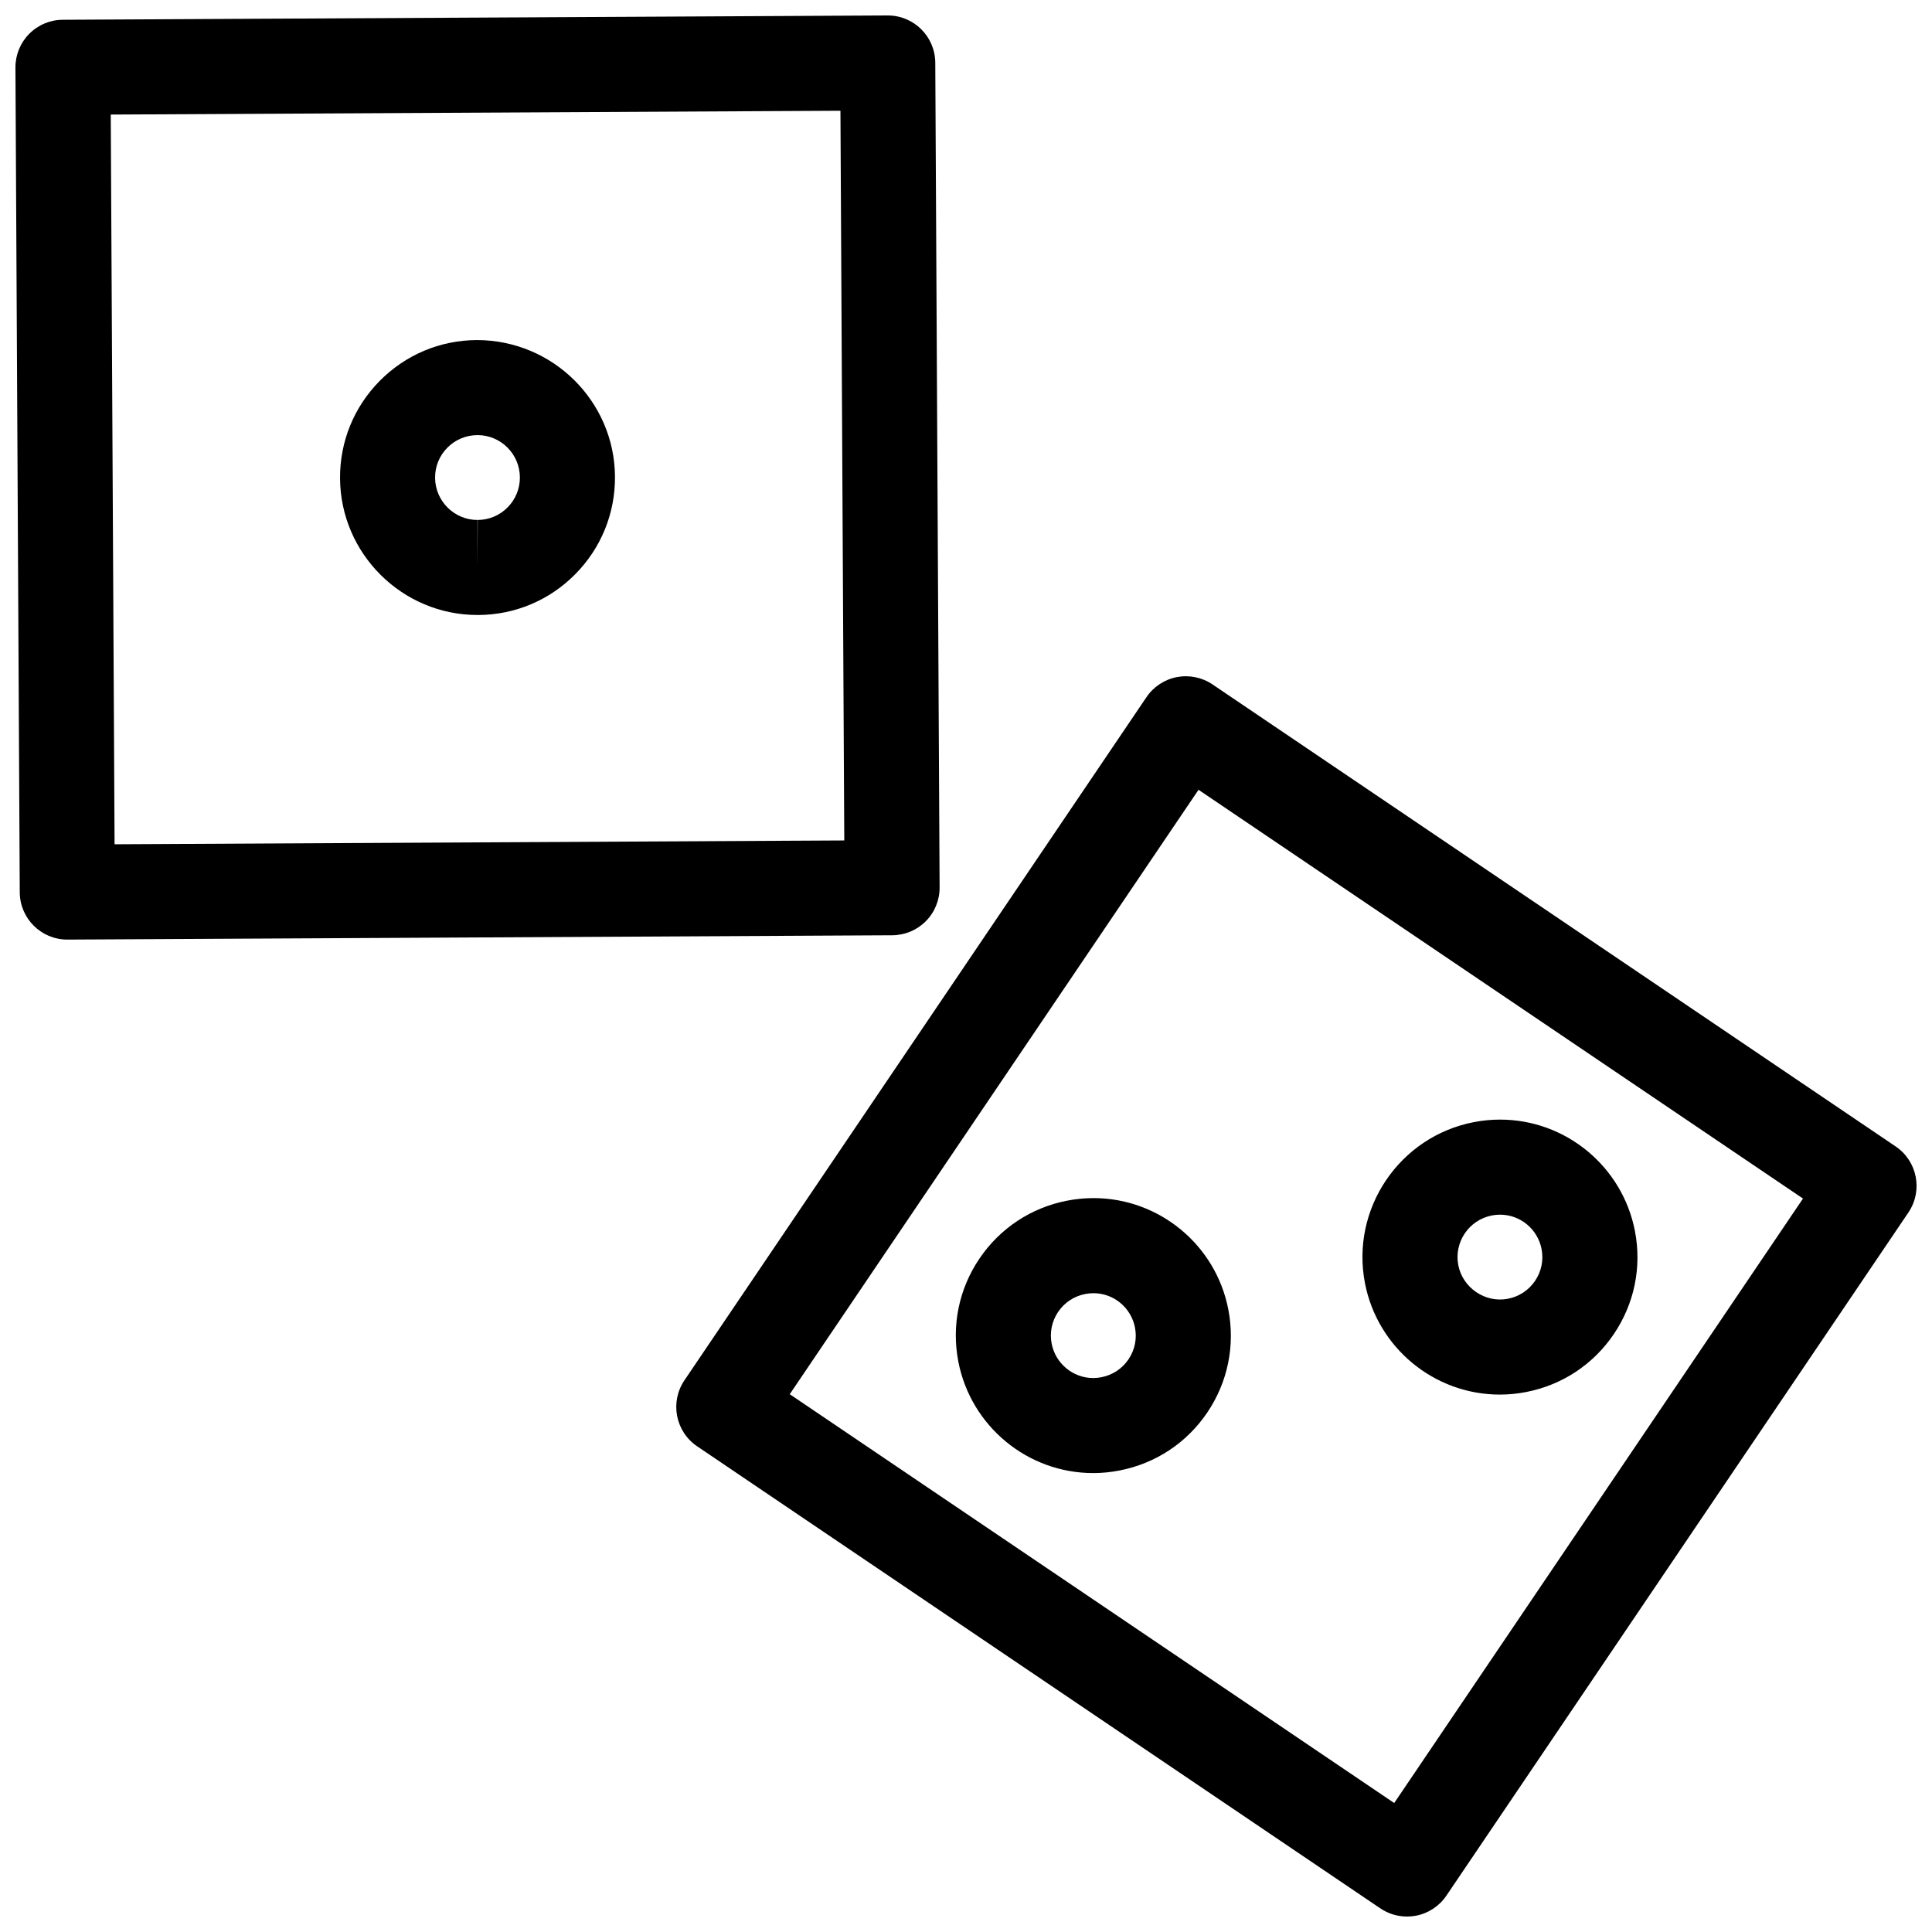
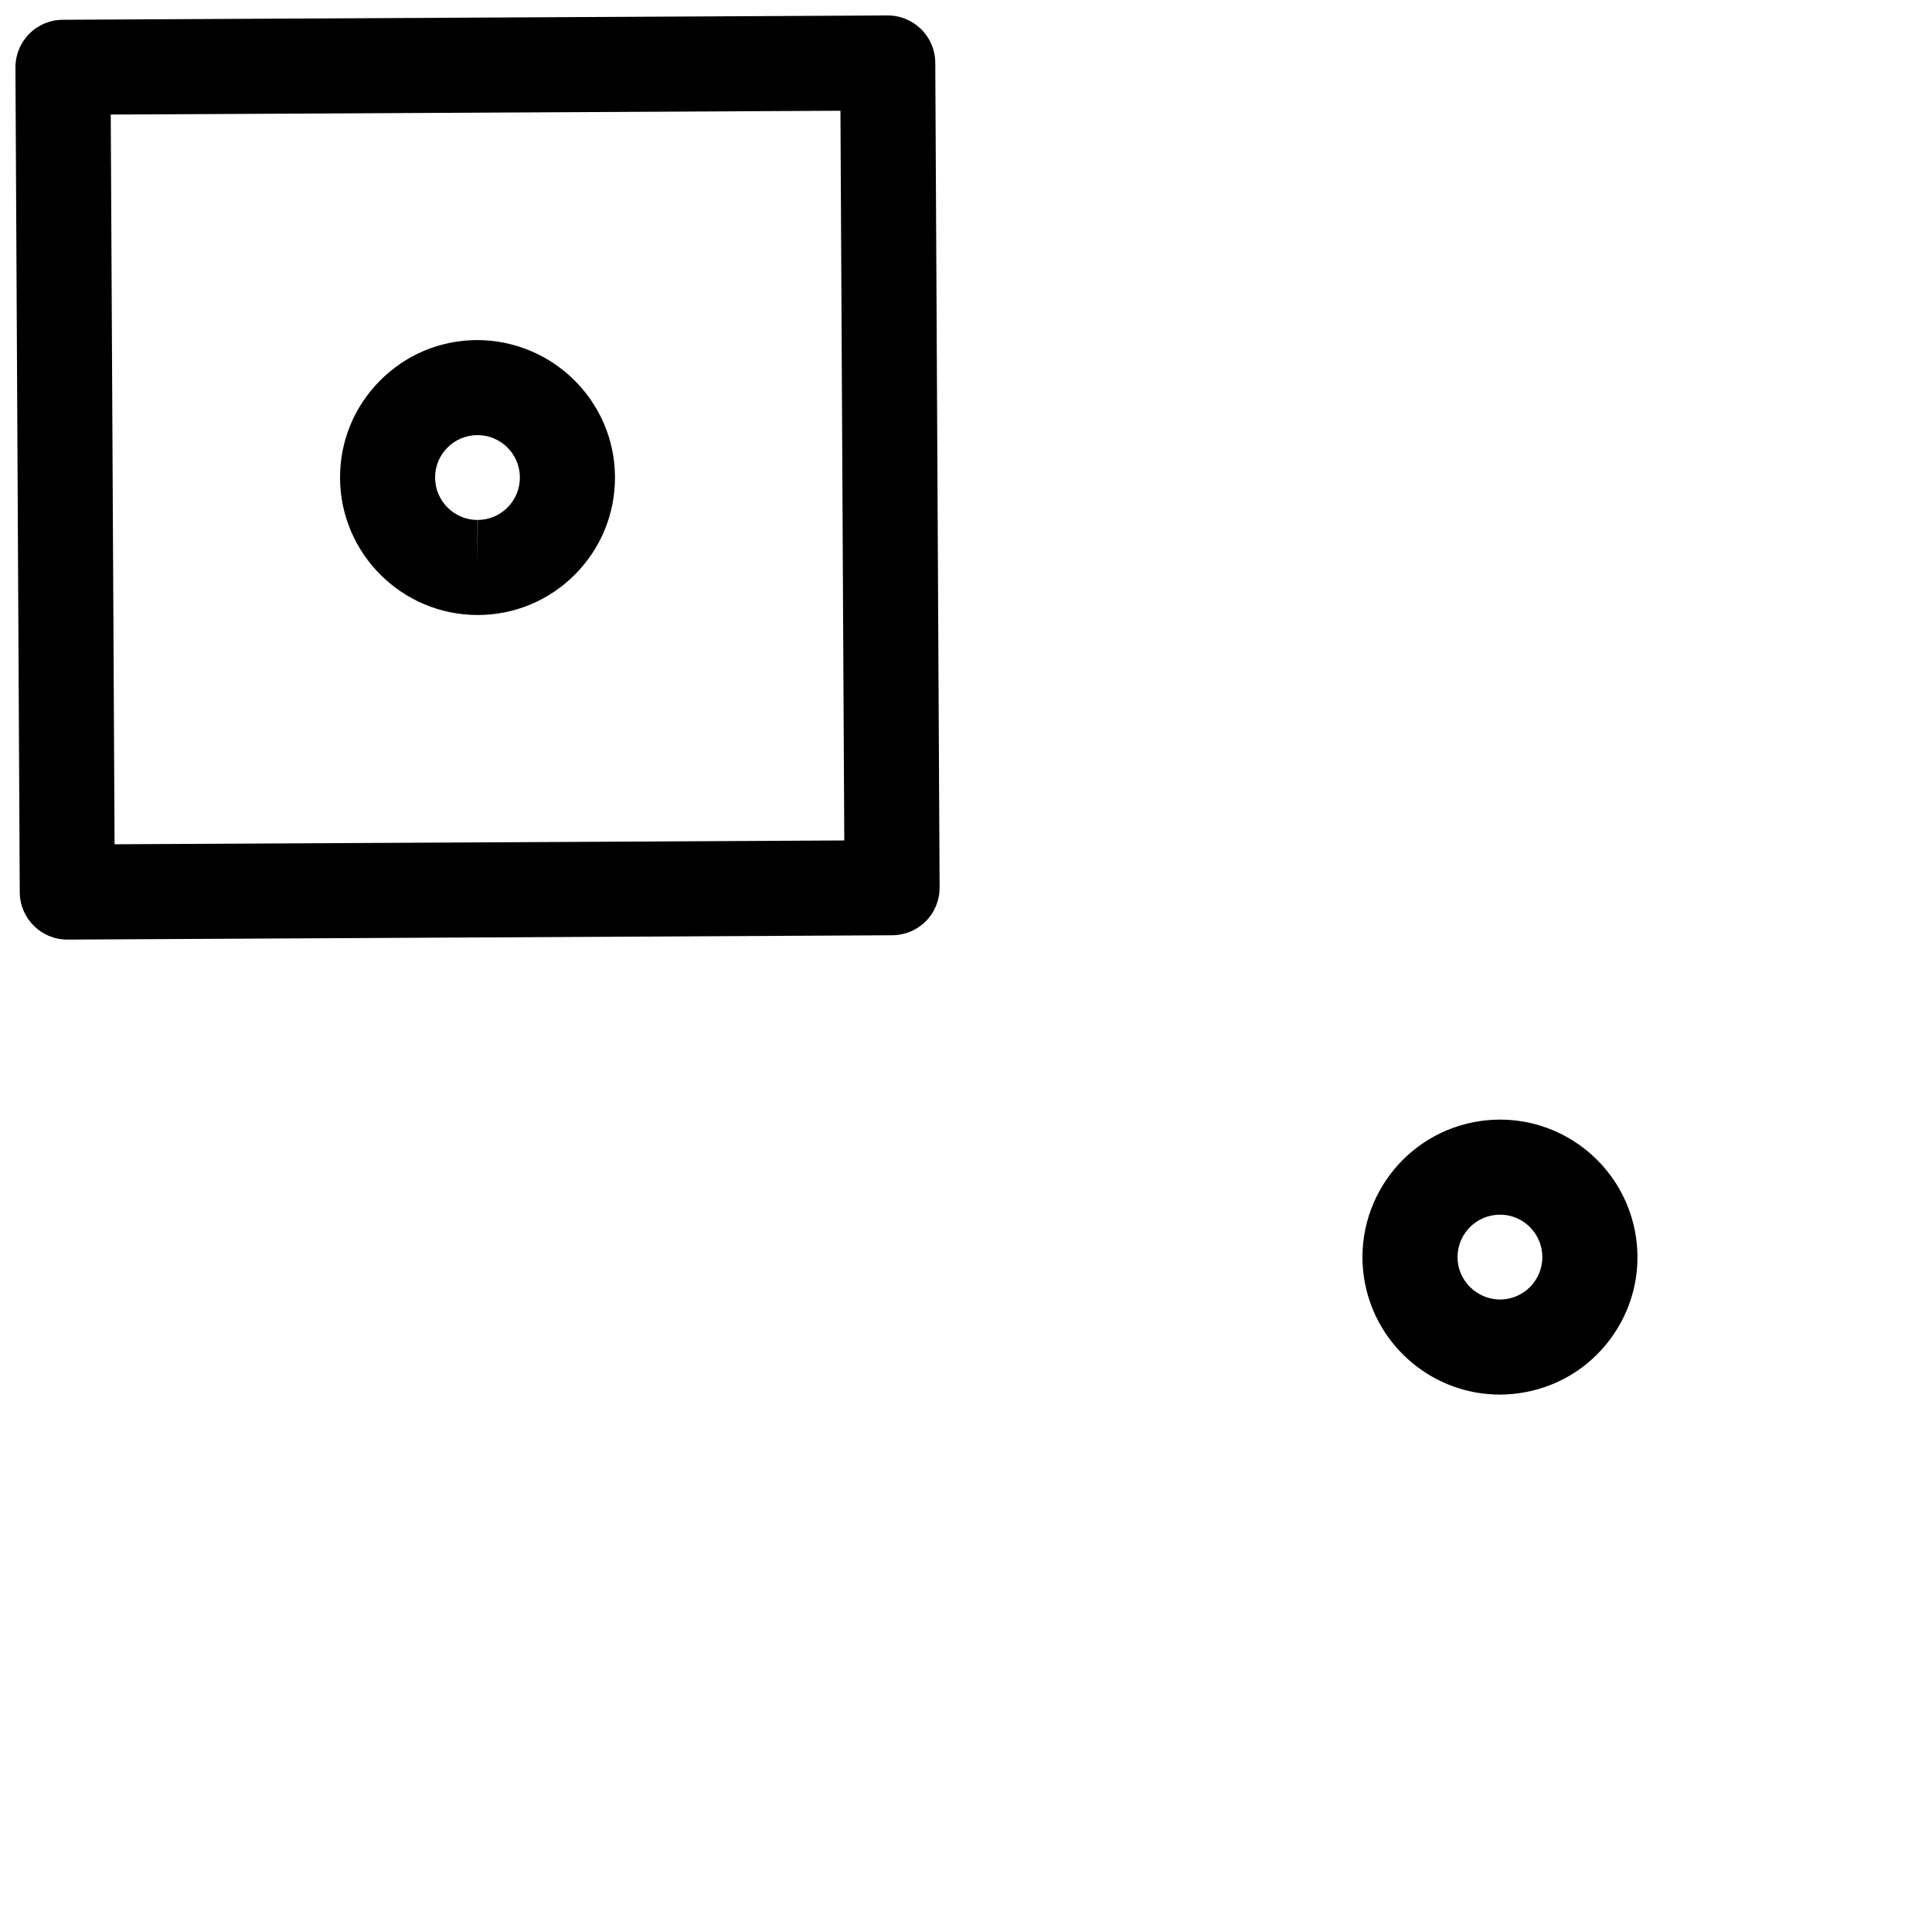
<svg xmlns="http://www.w3.org/2000/svg" width="800px" height="800px" version="1.1" viewBox="144 144 512 512">
  <defs>
    <clipPath id="b">
      <path d="m148.09 148.09h245.91v244.91h-245.91z" />
    </clipPath>
    <clipPath id="a">
-       <path d="m323 323h328.9v328.9h-328.9z" />
-     </clipPath>
+       </clipPath>
  </defs>
  <g clip-path="url(#b)">
    <path d="m161.83 393c-6.926 0-12.555-5.598-12.594-12.531l-1.145-218.57c-0.016-3.34 1.293-6.551 3.641-8.922 2.352-2.379 5.551-3.723 8.891-3.738l218.57-1.145h0.07c6.926 0 12.555 5.594 12.594 12.531l1.148 218.57c0.016 3.34-1.293 6.551-3.641 8.922-2.348 2.379-5.547 3.719-8.887 3.738l-218.58 1.145h-0.066zm11.52-218.64 1.012 193.38 193.38-1.012-1.016-193.38z" />
  </g>
  <path d="m270.54 306.98c-19.98 0-36.32-16.258-36.426-36.238-0.055-9.73 3.688-18.898 10.535-25.82 6.848-6.918 15.977-10.75 25.711-10.801 20.172 0 36.512 16.258 36.617 36.234 0.051 9.73-3.688 18.898-10.531 25.82-6.84 6.922-15.973 10.758-25.703 10.809-0.031-0.004-0.176-0.004-0.203-0.004zm0.012-47.672c-3.066 0.016-5.883 1.199-8 3.336-2.109 2.133-3.266 4.957-3.25 7.961 0.031 6.172 5.074 11.191 11.234 11.191v12.594l0.059-12.594c3.004-0.016 5.82-1.199 7.93-3.336 2.109-2.133 3.266-4.961 3.25-7.965-0.027-6.176-5.066-11.188-11.223-11.188z" />
  <g clip-path="url(#a)">
    <path d="m516.86 651.9c-2.5 0-4.957-0.742-7.055-2.16l-181.05-122.45c-5.762-3.898-7.273-11.73-3.375-17.492l122.45-181.05c1.875-2.766 4.766-4.68 8.051-5.309 3.281-0.625 6.68 0.066 9.441 1.934l181.05 122.45c5.762 3.898 7.273 11.73 3.379 17.492l-122.44 181.05c-1.875 2.769-4.766 4.68-8.051 5.316-0.789 0.148-1.594 0.223-2.387 0.223zm-163.57-138.42 160.19 108.34 108.33-160.19-160.19-108.33z" />
  </g>
-   <path d="m433.7 534.38c-17.387-0.004-32.414-12.418-35.73-29.52-1.844-9.574 0.145-19.277 5.602-27.332 5.457-8.062 13.723-13.508 23.27-15.348 2.277-0.441 4.621-0.672 6.949-0.672 17.402 0 32.43 12.418 35.73 29.527 1.844 9.543-0.137 19.234-5.582 27.301-5.457 8.066-13.73 13.523-23.293 15.367-2.281 0.449-4.625 0.676-6.945 0.676zm0.09-47.672c-0.719 0-1.445 0.074-2.168 0.211-2.961 0.57-5.512 2.246-7.195 4.731-1.684 2.484-2.297 5.481-1.727 8.43 1.023 5.269 5.648 9.113 11 9.113 0.719 0 1.441-0.074 2.16-0.211 2.973-0.57 5.523-2.258 7.203-4.742 1.676-2.484 2.289-5.473 1.723-8.41-1.02-5.289-5.641-9.121-10.996-9.121z" />
  <path d="m541.47 513.58c-17.406 0-32.434-12.426-35.746-29.535-3.805-19.715 9.141-38.855 28.859-42.668 2.289-0.449 4.625-0.672 6.949-0.672 17.406 0 32.434 12.426 35.742 29.535 1.844 9.547-0.141 19.246-5.598 27.312-5.445 8.055-13.715 13.512-23.262 15.355-2.293 0.445-4.629 0.672-6.945 0.672zm0.062-47.68c-0.719 0-1.441 0.07-2.16 0.207-6.086 1.18-10.082 7.082-8.914 13.16 1.152 5.984 7.094 10.098 13.164 8.918 2.949-0.57 5.5-2.258 7.184-4.742s2.293-5.477 1.727-8.418c-1.02-5.293-5.644-9.125-11-9.125z" />
</svg>